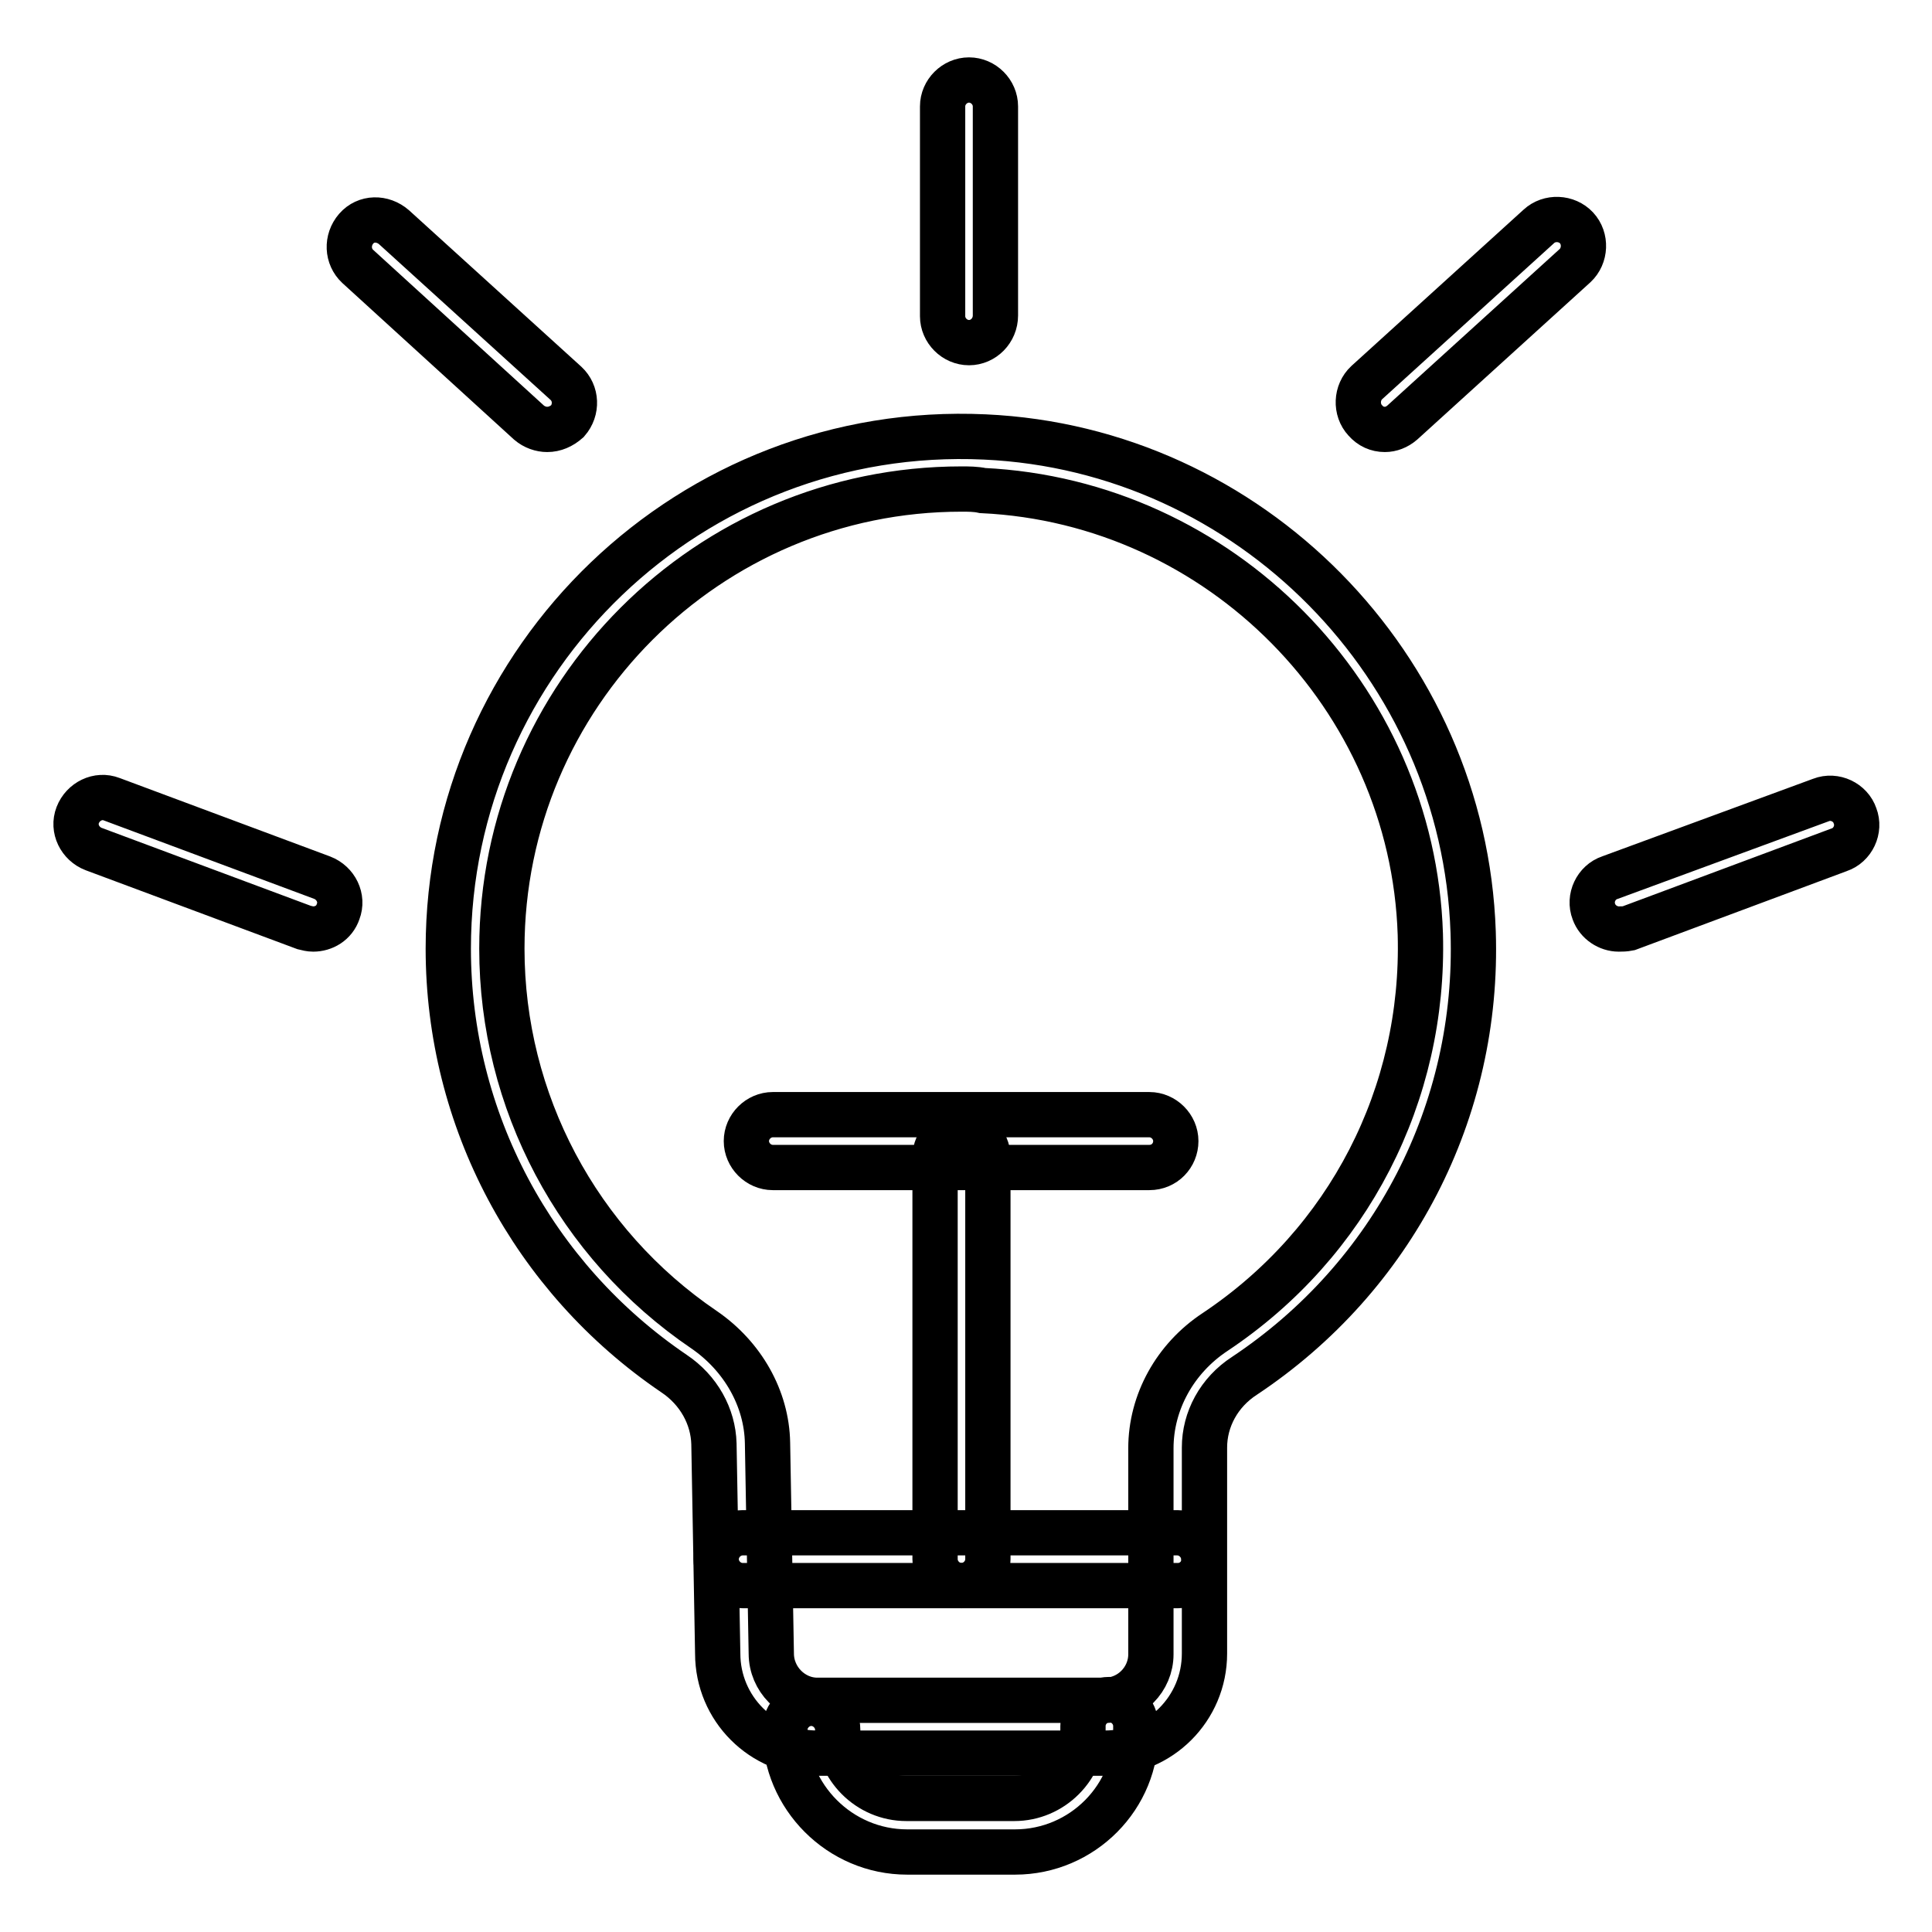
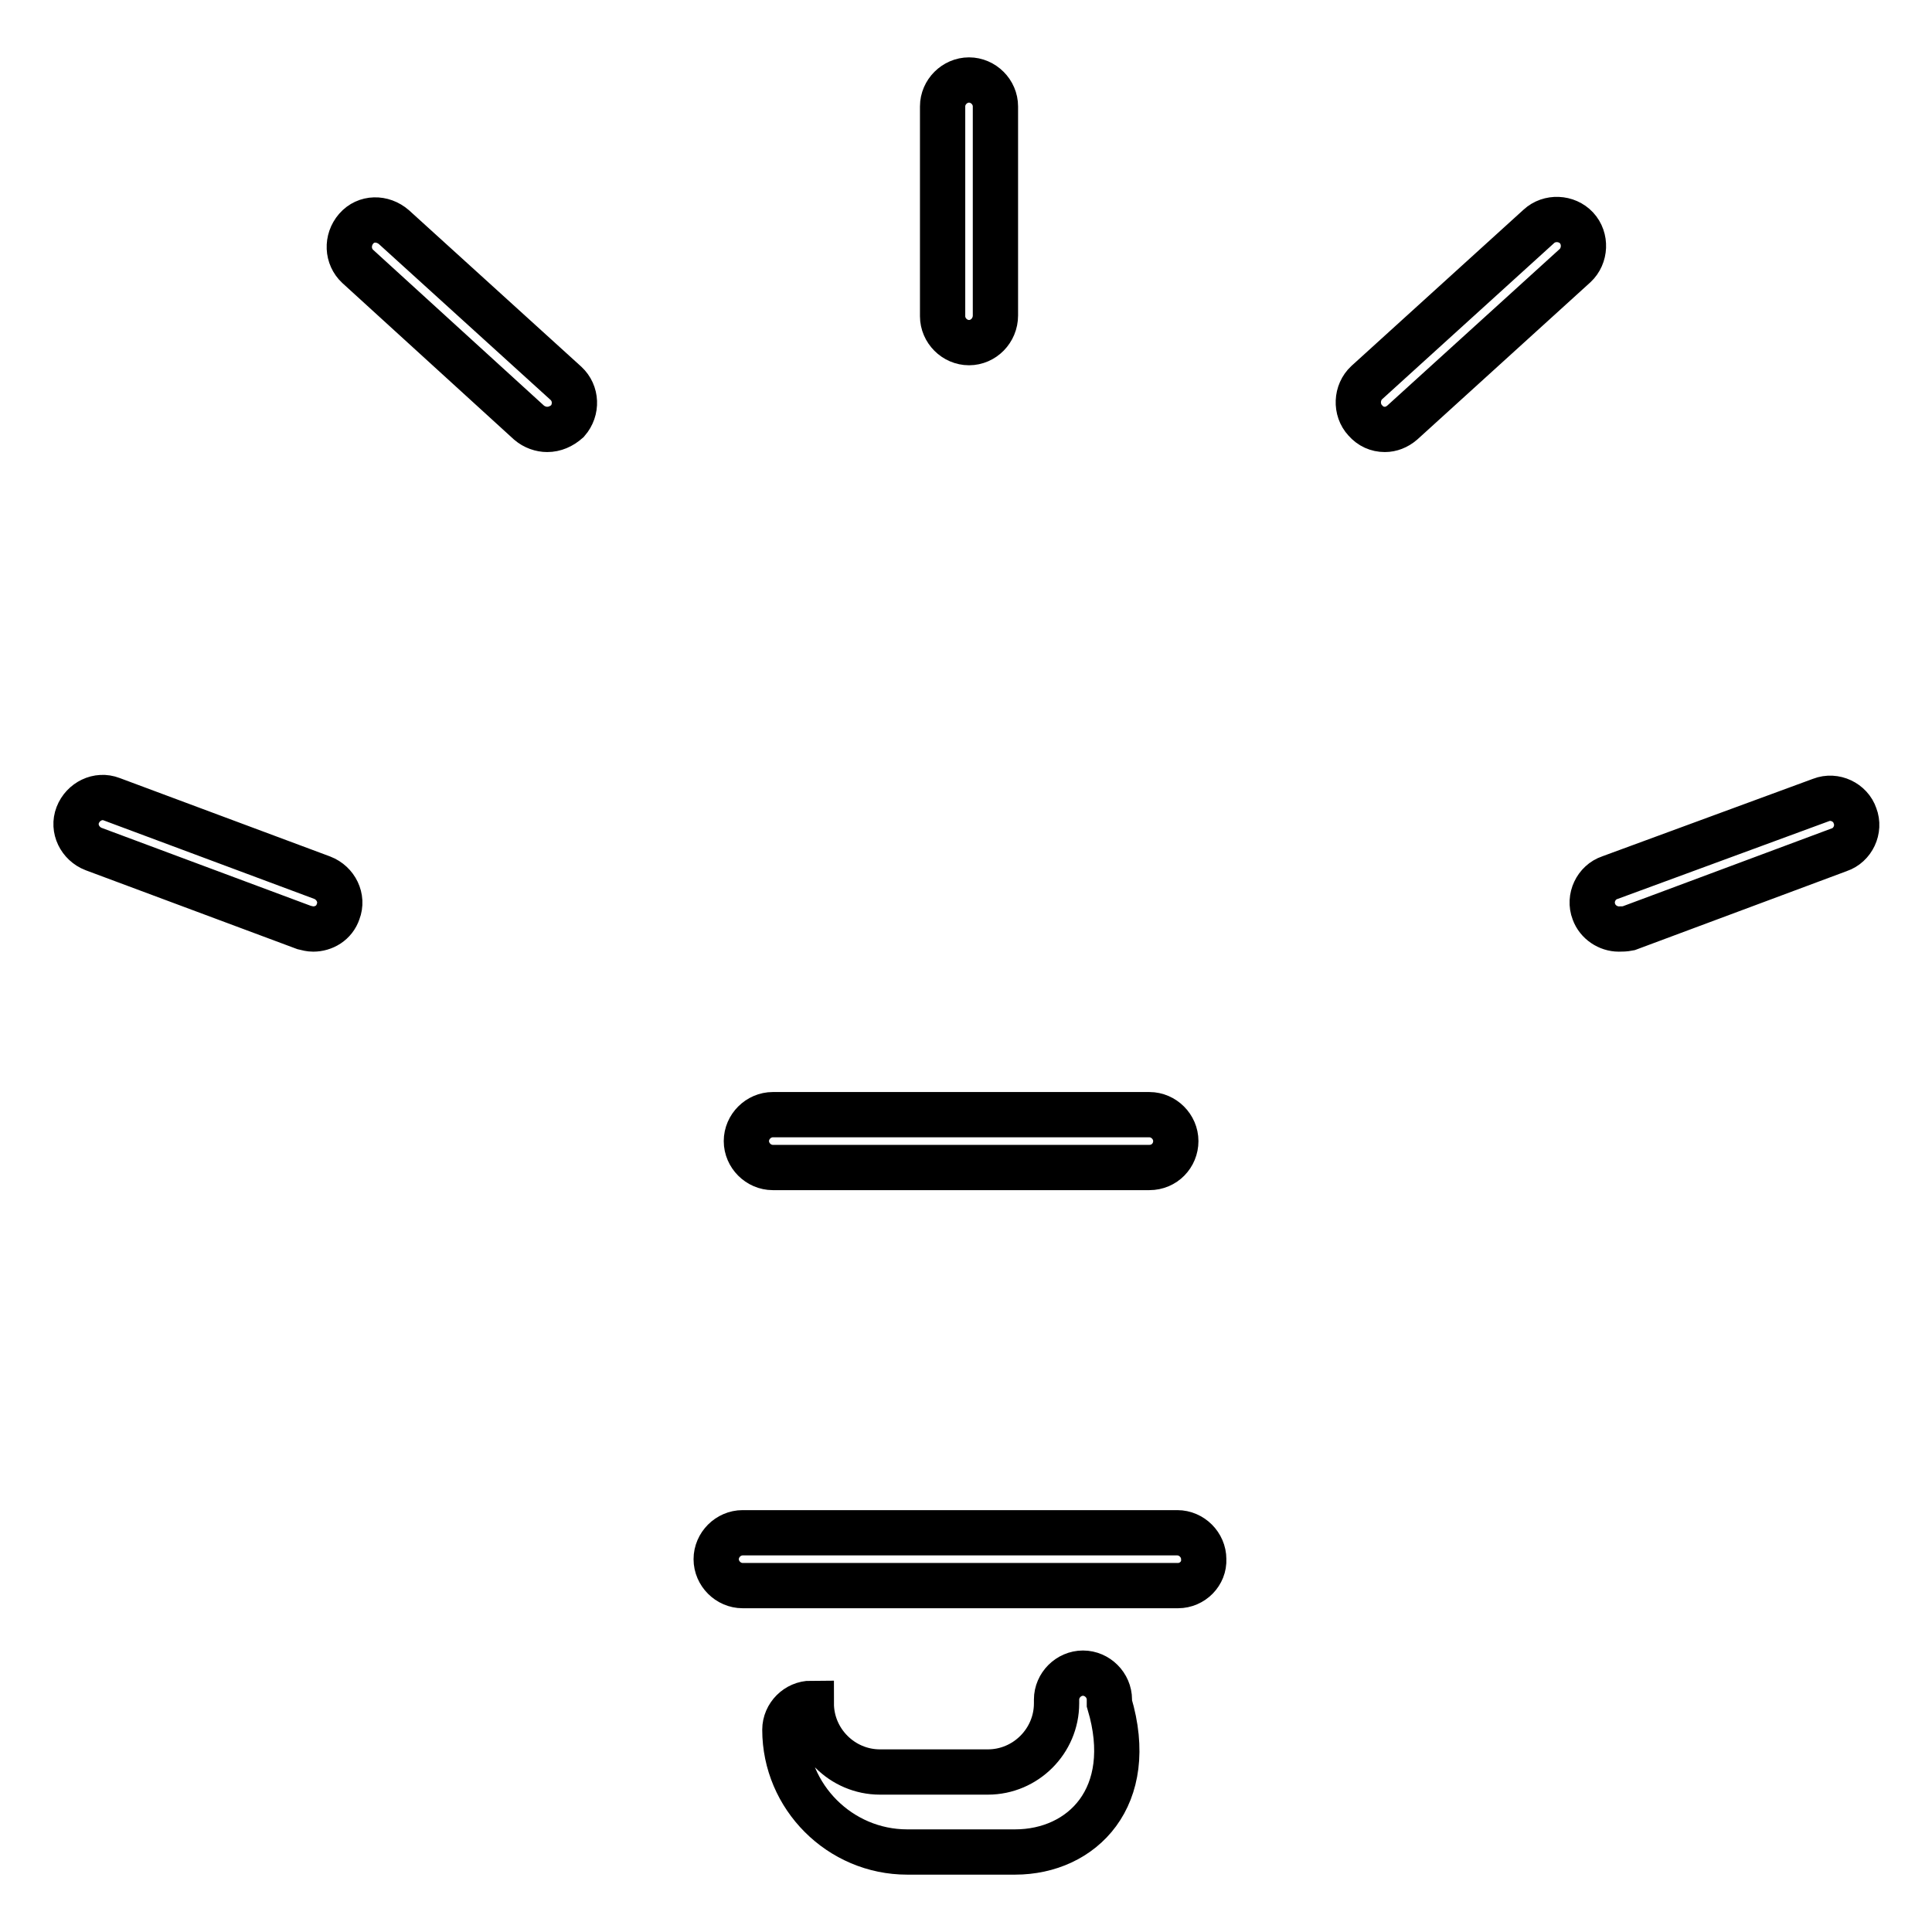
<svg xmlns="http://www.w3.org/2000/svg" version="1.1" x="0px" y="0px" viewBox="0 0 256 256" enable-background="new 0 0 256 256" xml:space="preserve">
  <g>
-     <path stroke-width="6" fill-opacity="0" stroke="#000000" d="M134.5,245.4h-14.3c-8.9,0-16.2-7.3-16.2-16.2c0-1.9,1.6-3.5,3.5-3.5s3.5,1.6,3.5,3.5c0,5,4.1,9.1,9.1,9.1 h14.3c5,0,9.1-4.1,9.1-9.1v-0.5c0-1.9,1.6-3.5,3.5-3.5c1.9,0,3.5,1.6,3.5,3.5v0.5C150.7,238.1,143.4,245.4,134.5,245.4z" />
-     <path stroke-width="6" fill-opacity="0" stroke="#000000" d="M146.4,232.3h-38.1c-7.3,0-13.2-5.9-13.2-13.2l-0.5-27.8c-0.1-3.6-2-7.1-5.3-9.3 c-18.7-12.7-29.9-33.7-29.9-56.3c0-38.5,32.2-69.6,71.1-67.8c35.1,1.6,63.5,30.4,64.7,65.6c0.8,23.7-10.6,45.7-30.3,58.8 c-3.4,2.2-5.3,5.8-5.3,9.5v27.3C159.6,226.4,153.7,232.3,146.4,232.3z M127.4,64.8c-33.6,0-60.9,27.3-60.9,60.9 c0,20.2,10,39.1,26.8,50.5c5.1,3.5,8.3,9.1,8.4,15l0.5,27.9c0,3.4,2.8,6.2,6.1,6.2h38.1c3.4,0,6.1-2.8,6.1-6.1v-27.3 c0-6.1,3.2-11.9,8.5-15.4c17.7-11.8,27.8-31.5,27.2-52.7c-1-31.5-26.5-57.3-58-58.8C129.3,64.8,128.3,64.8,127.4,64.8L127.4,64.8z" />
+     <path stroke-width="6" fill-opacity="0" stroke="#000000" d="M134.5,245.4h-14.3c-8.9,0-16.2-7.3-16.2-16.2c0-1.9,1.6-3.5,3.5-3.5c0,5,4.1,9.1,9.1,9.1 h14.3c5,0,9.1-4.1,9.1-9.1v-0.5c0-1.9,1.6-3.5,3.5-3.5c1.9,0,3.5,1.6,3.5,3.5v0.5C150.7,238.1,143.4,245.4,134.5,245.4z" />
    <path stroke-width="6" fill-opacity="0" stroke="#000000" d="M156.1,210.1H98.4c-1.9,0-3.5-1.6-3.5-3.5c0-1.9,1.6-3.5,3.5-3.5h57.6c1.9,0,3.5,1.6,3.5,3.5 C159.6,208.5,158,210.1,156.1,210.1z" />
-     <path stroke-width="6" fill-opacity="0" stroke="#000000" d="M127.4,210.1c-1.9,0-3.5-1.6-3.5-3.5v-53.3c0-1.9,1.6-3.5,3.5-3.5s3.5,1.6,3.5,3.5v53.3 C130.9,208.5,129.3,210.1,127.4,210.1z" />
    <path stroke-width="6" fill-opacity="0" stroke="#000000" d="M152.3,154.7h-49.9c-1.9,0-3.5-1.6-3.5-3.5s1.6-3.5,3.5-3.5h49.9c1.9,0,3.5,1.6,3.5,3.5 S154.3,154.7,152.3,154.7z M41.5,123.1c-0.4,0-0.8-0.1-1.2-0.2l-27.9-10.4c-1.8-0.7-2.8-2.7-2.1-4.5c0.7-1.8,2.7-2.8,4.5-2.1 l27.9,10.4c1.8,0.7,2.8,2.7,2.1,4.5C44.3,122.3,42.9,123.1,41.5,123.1z M72.5,56.9c-0.8,0-1.7-0.3-2.4-0.9L47.4,35.3 c-1.4-1.3-1.5-3.5-0.2-5s3.5-1.5,5-0.2l22.8,20.7c1.4,1.3,1.5,3.5,0.2,5C74.4,56.5,73.5,56.9,72.5,56.9z M214.5,123.1 c-1.4,0-2.8-0.9-3.3-2.3c-0.7-1.8,0.3-3.9,2.1-4.5l28-10.3c1.8-0.7,3.9,0.3,4.5,2.1c0.7,1.8-0.3,3.9-2.1,4.5l-27.9,10.4 C215.3,123.1,214.9,123.1,214.5,123.1z M183.5,56.9c-1,0-1.9-0.4-2.6-1.2c-1.3-1.4-1.2-3.7,0.2-5l22.8-20.7c1.4-1.3,3.7-1.2,5,0.2 c1.3,1.4,1.2,3.7-0.2,5L185.8,56C185.1,56.6,184.3,56.9,183.5,56.9z M128.4,45.4c-1.9,0-3.5-1.6-3.5-3.5V14.1 c0-1.9,1.6-3.5,3.5-3.5c1.9,0,3.5,1.6,3.5,3.5v27.7C131.9,43.8,130.3,45.4,128.4,45.4z" />
  </g>
</svg>